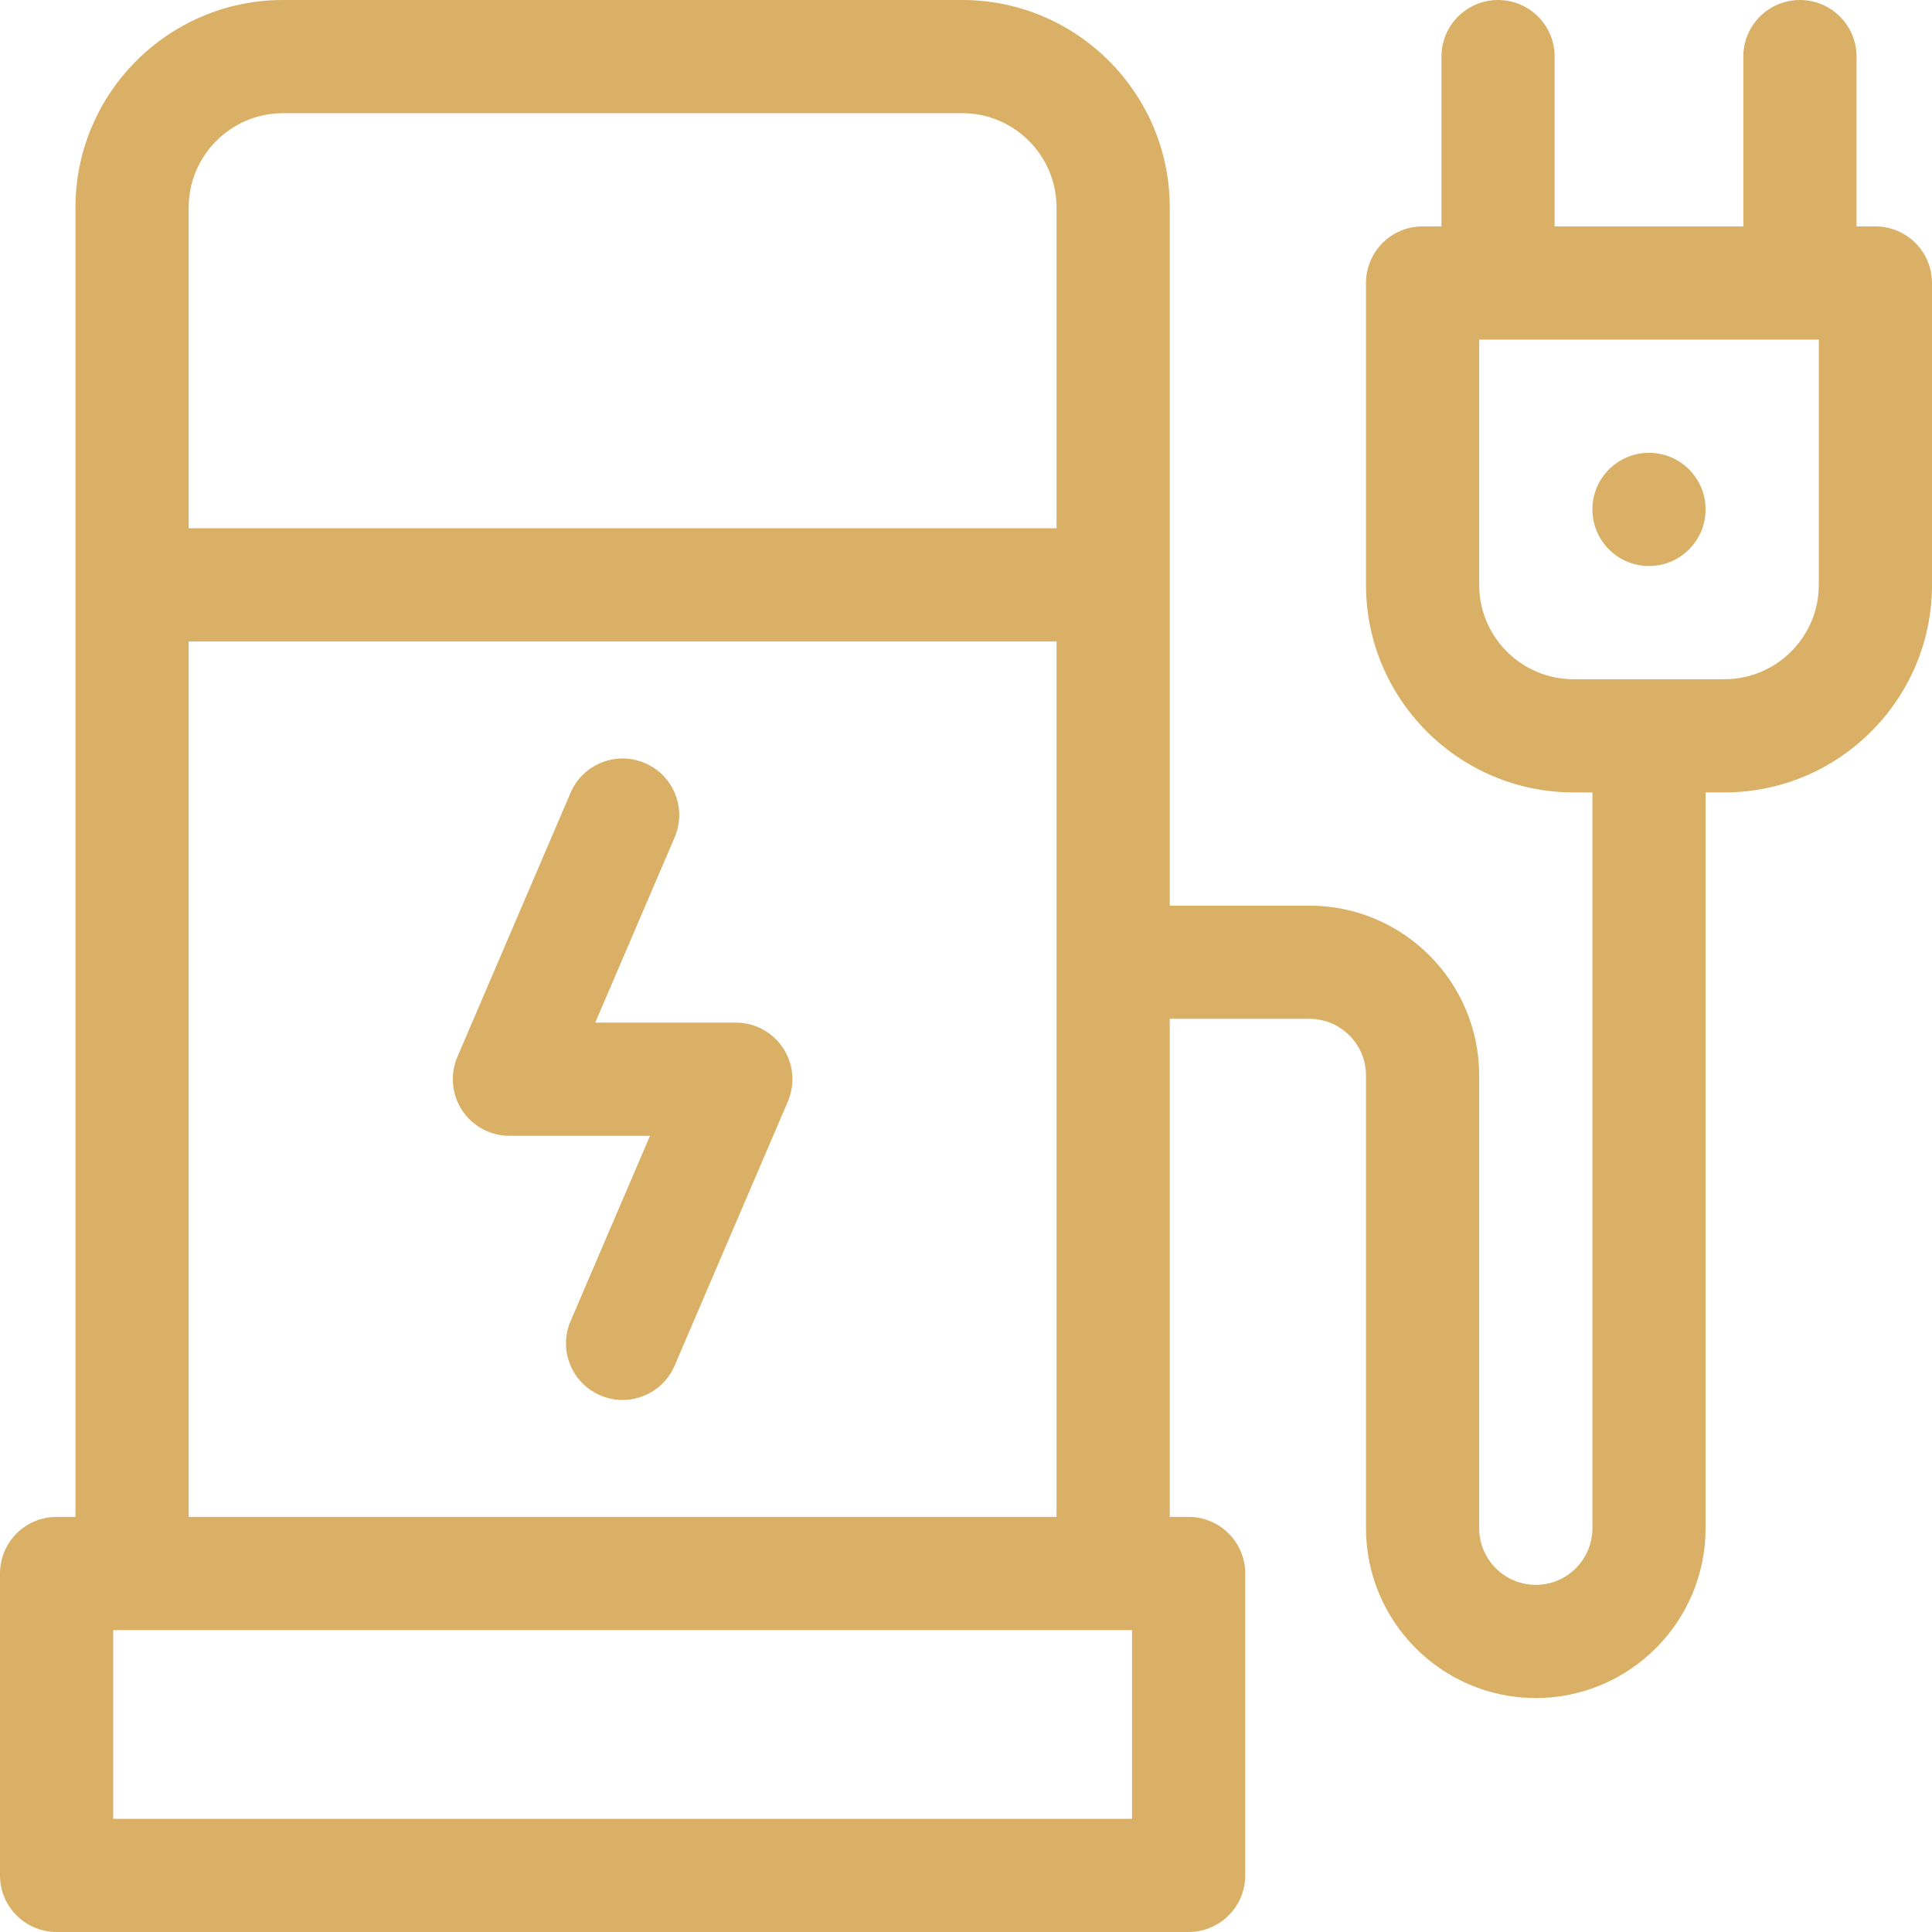
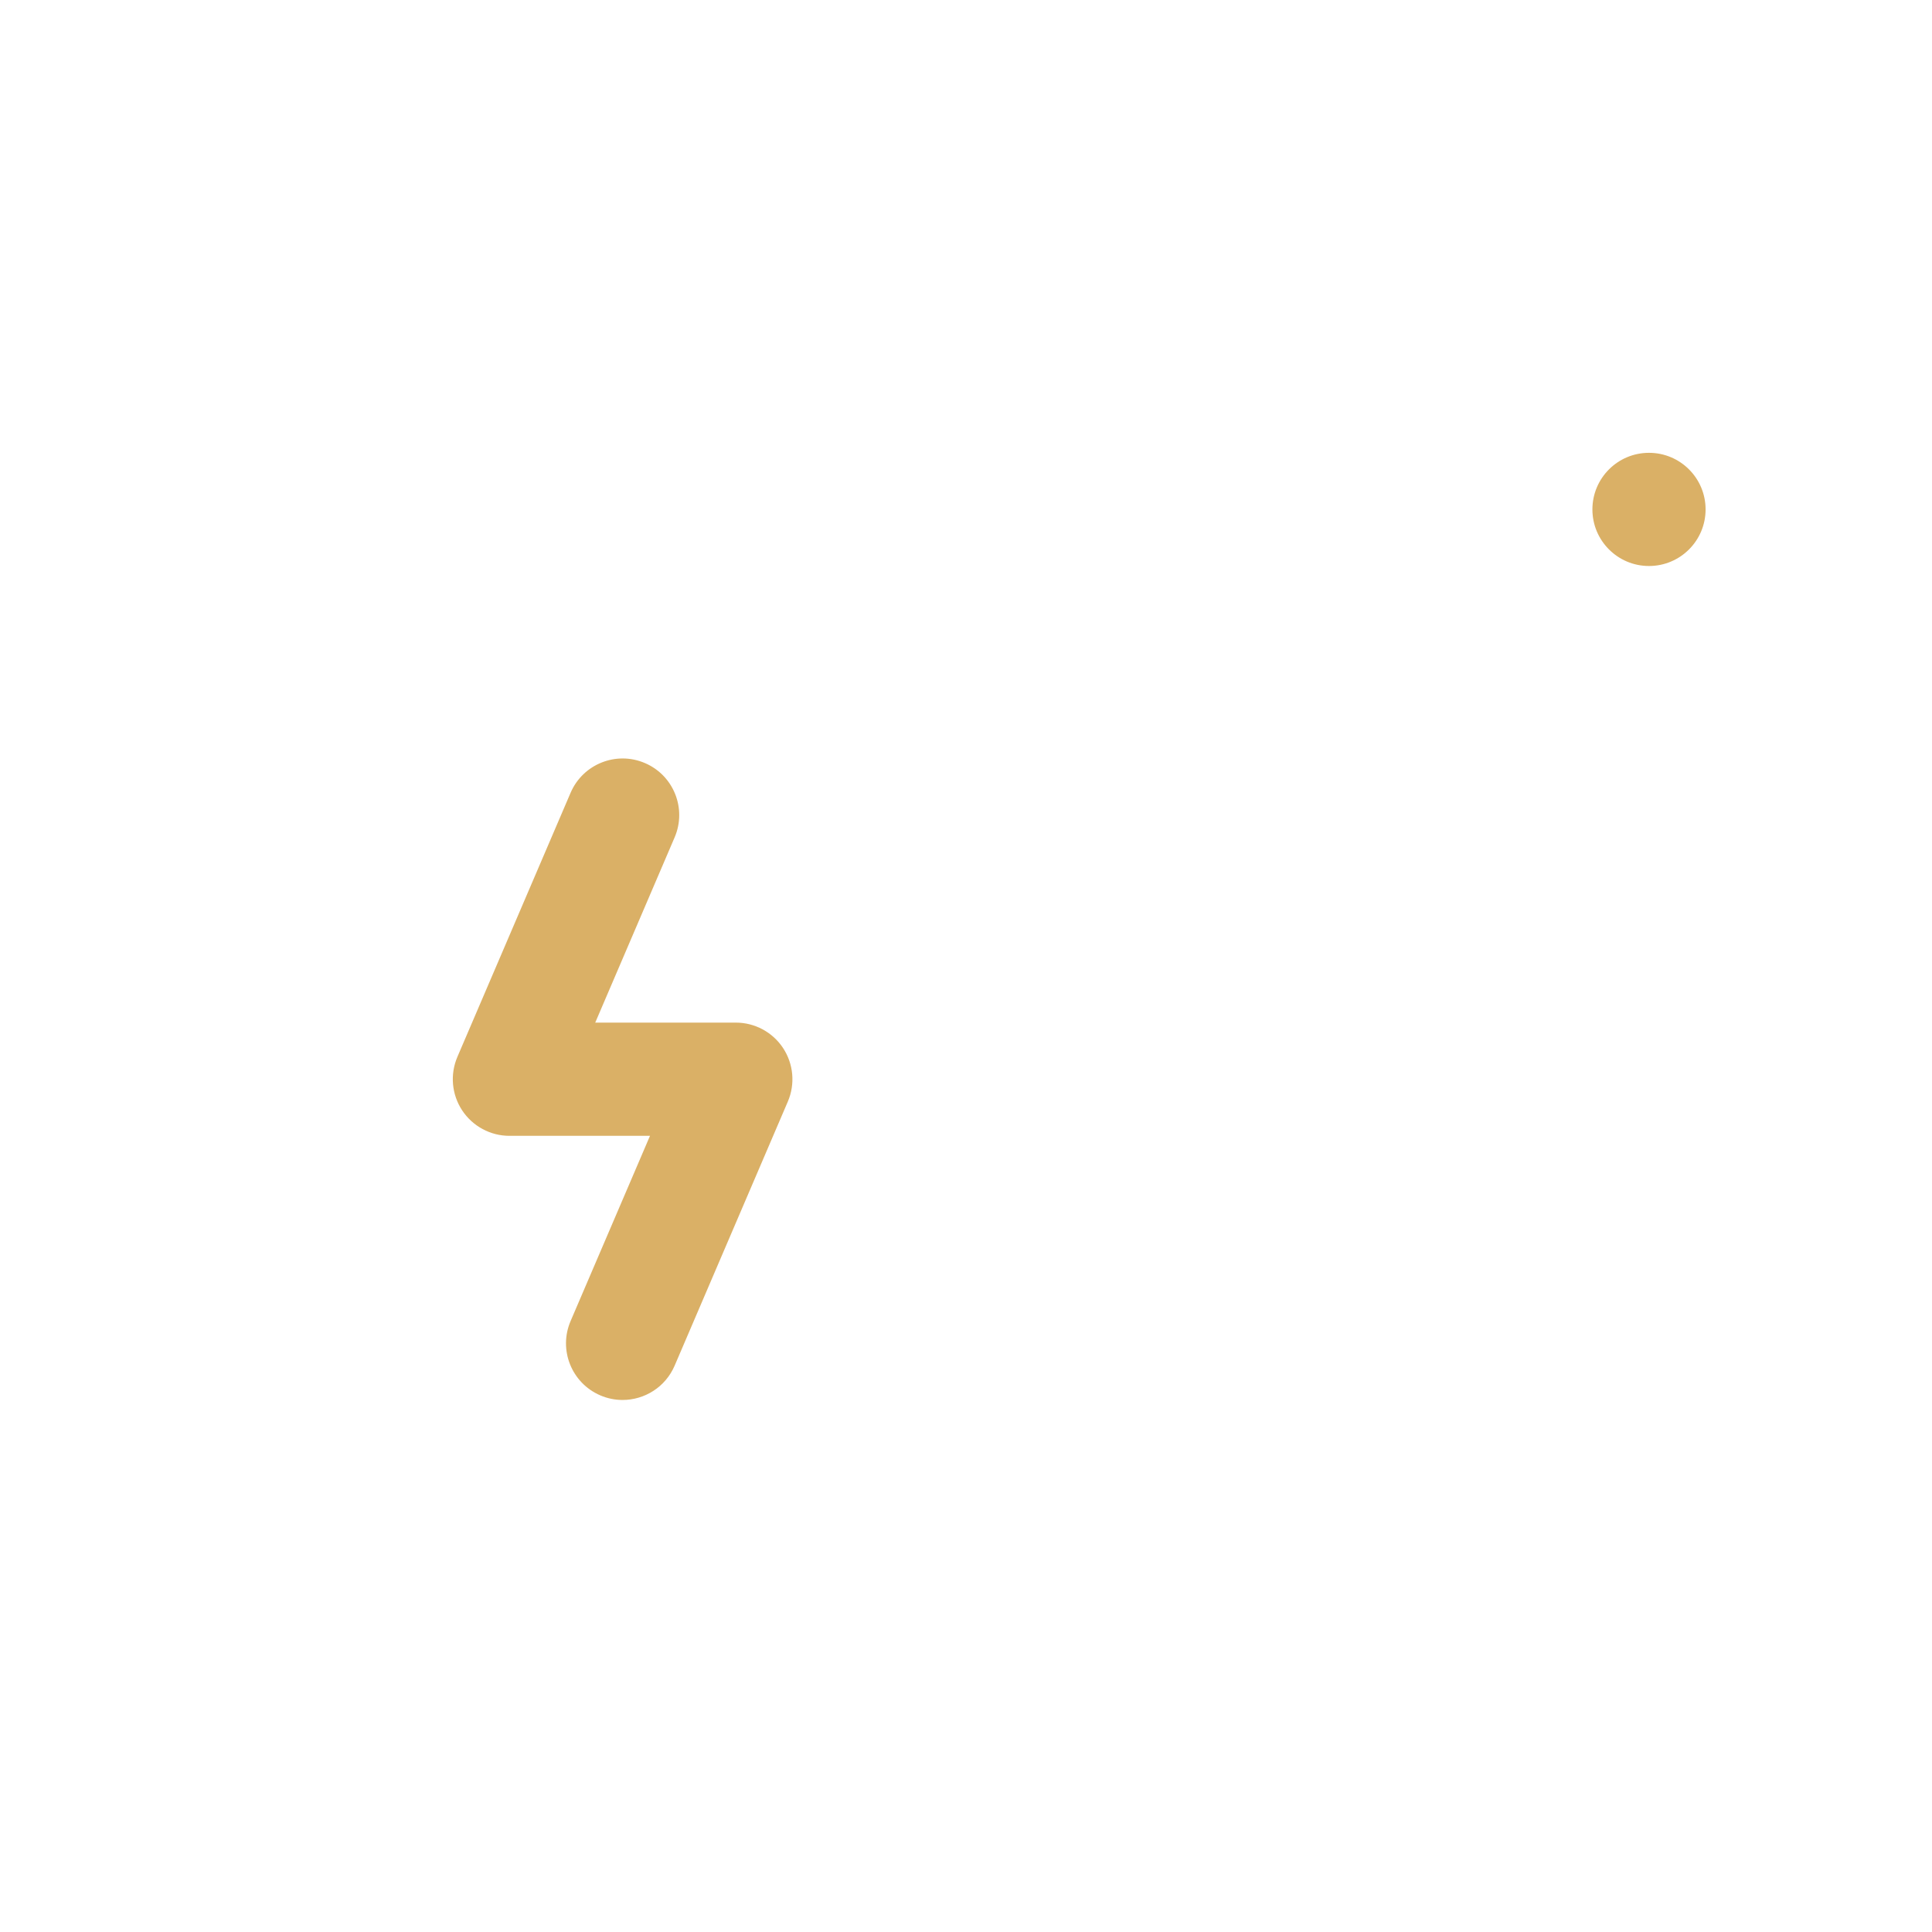
<svg xmlns="http://www.w3.org/2000/svg" width="53" height="53" viewBox="0 0 53 53" fill="none">
  <g clip-path="url(#clip0_13272_211)">
-     <path d="M51.447 6.211H50.93V1.553C50.93 0.695 50.234 0 49.377 0C48.519 0 47.824 0.695 47.824 1.553V6.211H42.648V1.553C42.648 0.695 41.953 0 41.096 0C40.238 0 39.543 0.695 39.543 1.553V6.211H39.025C38.168 6.211 37.473 6.906 37.473 7.764V16.045C37.473 19.184 40.027 21.738 43.166 21.738H43.684V41.924C43.684 42.78 42.987 43.477 42.131 43.477C41.275 43.477 40.578 42.78 40.578 41.924V29.502C40.578 26.933 38.489 24.844 35.92 24.844H32.09V5.693C32.09 2.554 29.536 0 26.396 0H7.764C4.624 0 2.07 2.554 2.07 5.693V41.613H1.553C0.695 41.613 0 42.309 0 43.166V51.447C0 52.305 0.695 53 1.553 53H32.607C33.465 53 34.16 52.305 34.16 51.447V43.166C34.16 42.309 33.465 41.613 32.607 41.613H32.09V27.949H35.92C36.776 27.949 37.473 28.646 37.473 29.502V41.924C37.473 44.492 39.562 46.582 42.131 46.582C44.699 46.582 46.789 44.492 46.789 41.924V21.738H47.307C50.446 21.738 53 19.184 53 16.045V7.764C53 6.906 52.305 6.211 51.447 6.211ZM7.764 3.105H26.396C27.823 3.105 28.984 4.266 28.984 5.693V14.492H5.176V5.693C5.176 4.266 6.337 3.105 7.764 3.105ZM31.055 49.895H3.105V44.719H31.055V49.895ZM5.176 41.613V17.598H28.984V41.613H5.176ZM49.895 16.045C49.895 17.472 48.734 18.633 47.307 18.633H43.166C41.739 18.633 40.578 17.472 40.578 16.045V9.316H49.895V16.045Z" fill="#DAB066" />
    <path d="M45.236 15.527C46.094 15.527 46.789 14.832 46.789 13.975C46.789 13.117 46.094 12.422 45.236 12.422C44.379 12.422 43.684 13.117 43.684 13.975C43.684 14.832 44.379 15.527 45.236 15.527Z" fill="#DAB066" />
    <path d="M21.482 28.751C21.195 28.315 20.707 28.053 20.186 28.053H16.329L18.507 22.971C18.845 22.183 18.48 21.27 17.692 20.933C16.904 20.595 15.991 20.96 15.653 21.748L12.547 28.994C12.342 29.474 12.391 30.025 12.678 30.46C12.966 30.896 13.453 31.159 13.975 31.159H17.831L15.653 36.24C15.315 37.028 15.68 37.941 16.468 38.279C16.668 38.365 16.875 38.405 17.079 38.405C17.682 38.405 18.255 38.052 18.507 37.464L21.613 30.218C21.818 29.738 21.769 29.187 21.482 28.751Z" fill="#DAB066" />
  </g>
  <defs>
    <clipPath id="clip0_13272_211">
      <rect width="53" height="53" fill="white" />
    </clipPath>
  </defs>
</svg>